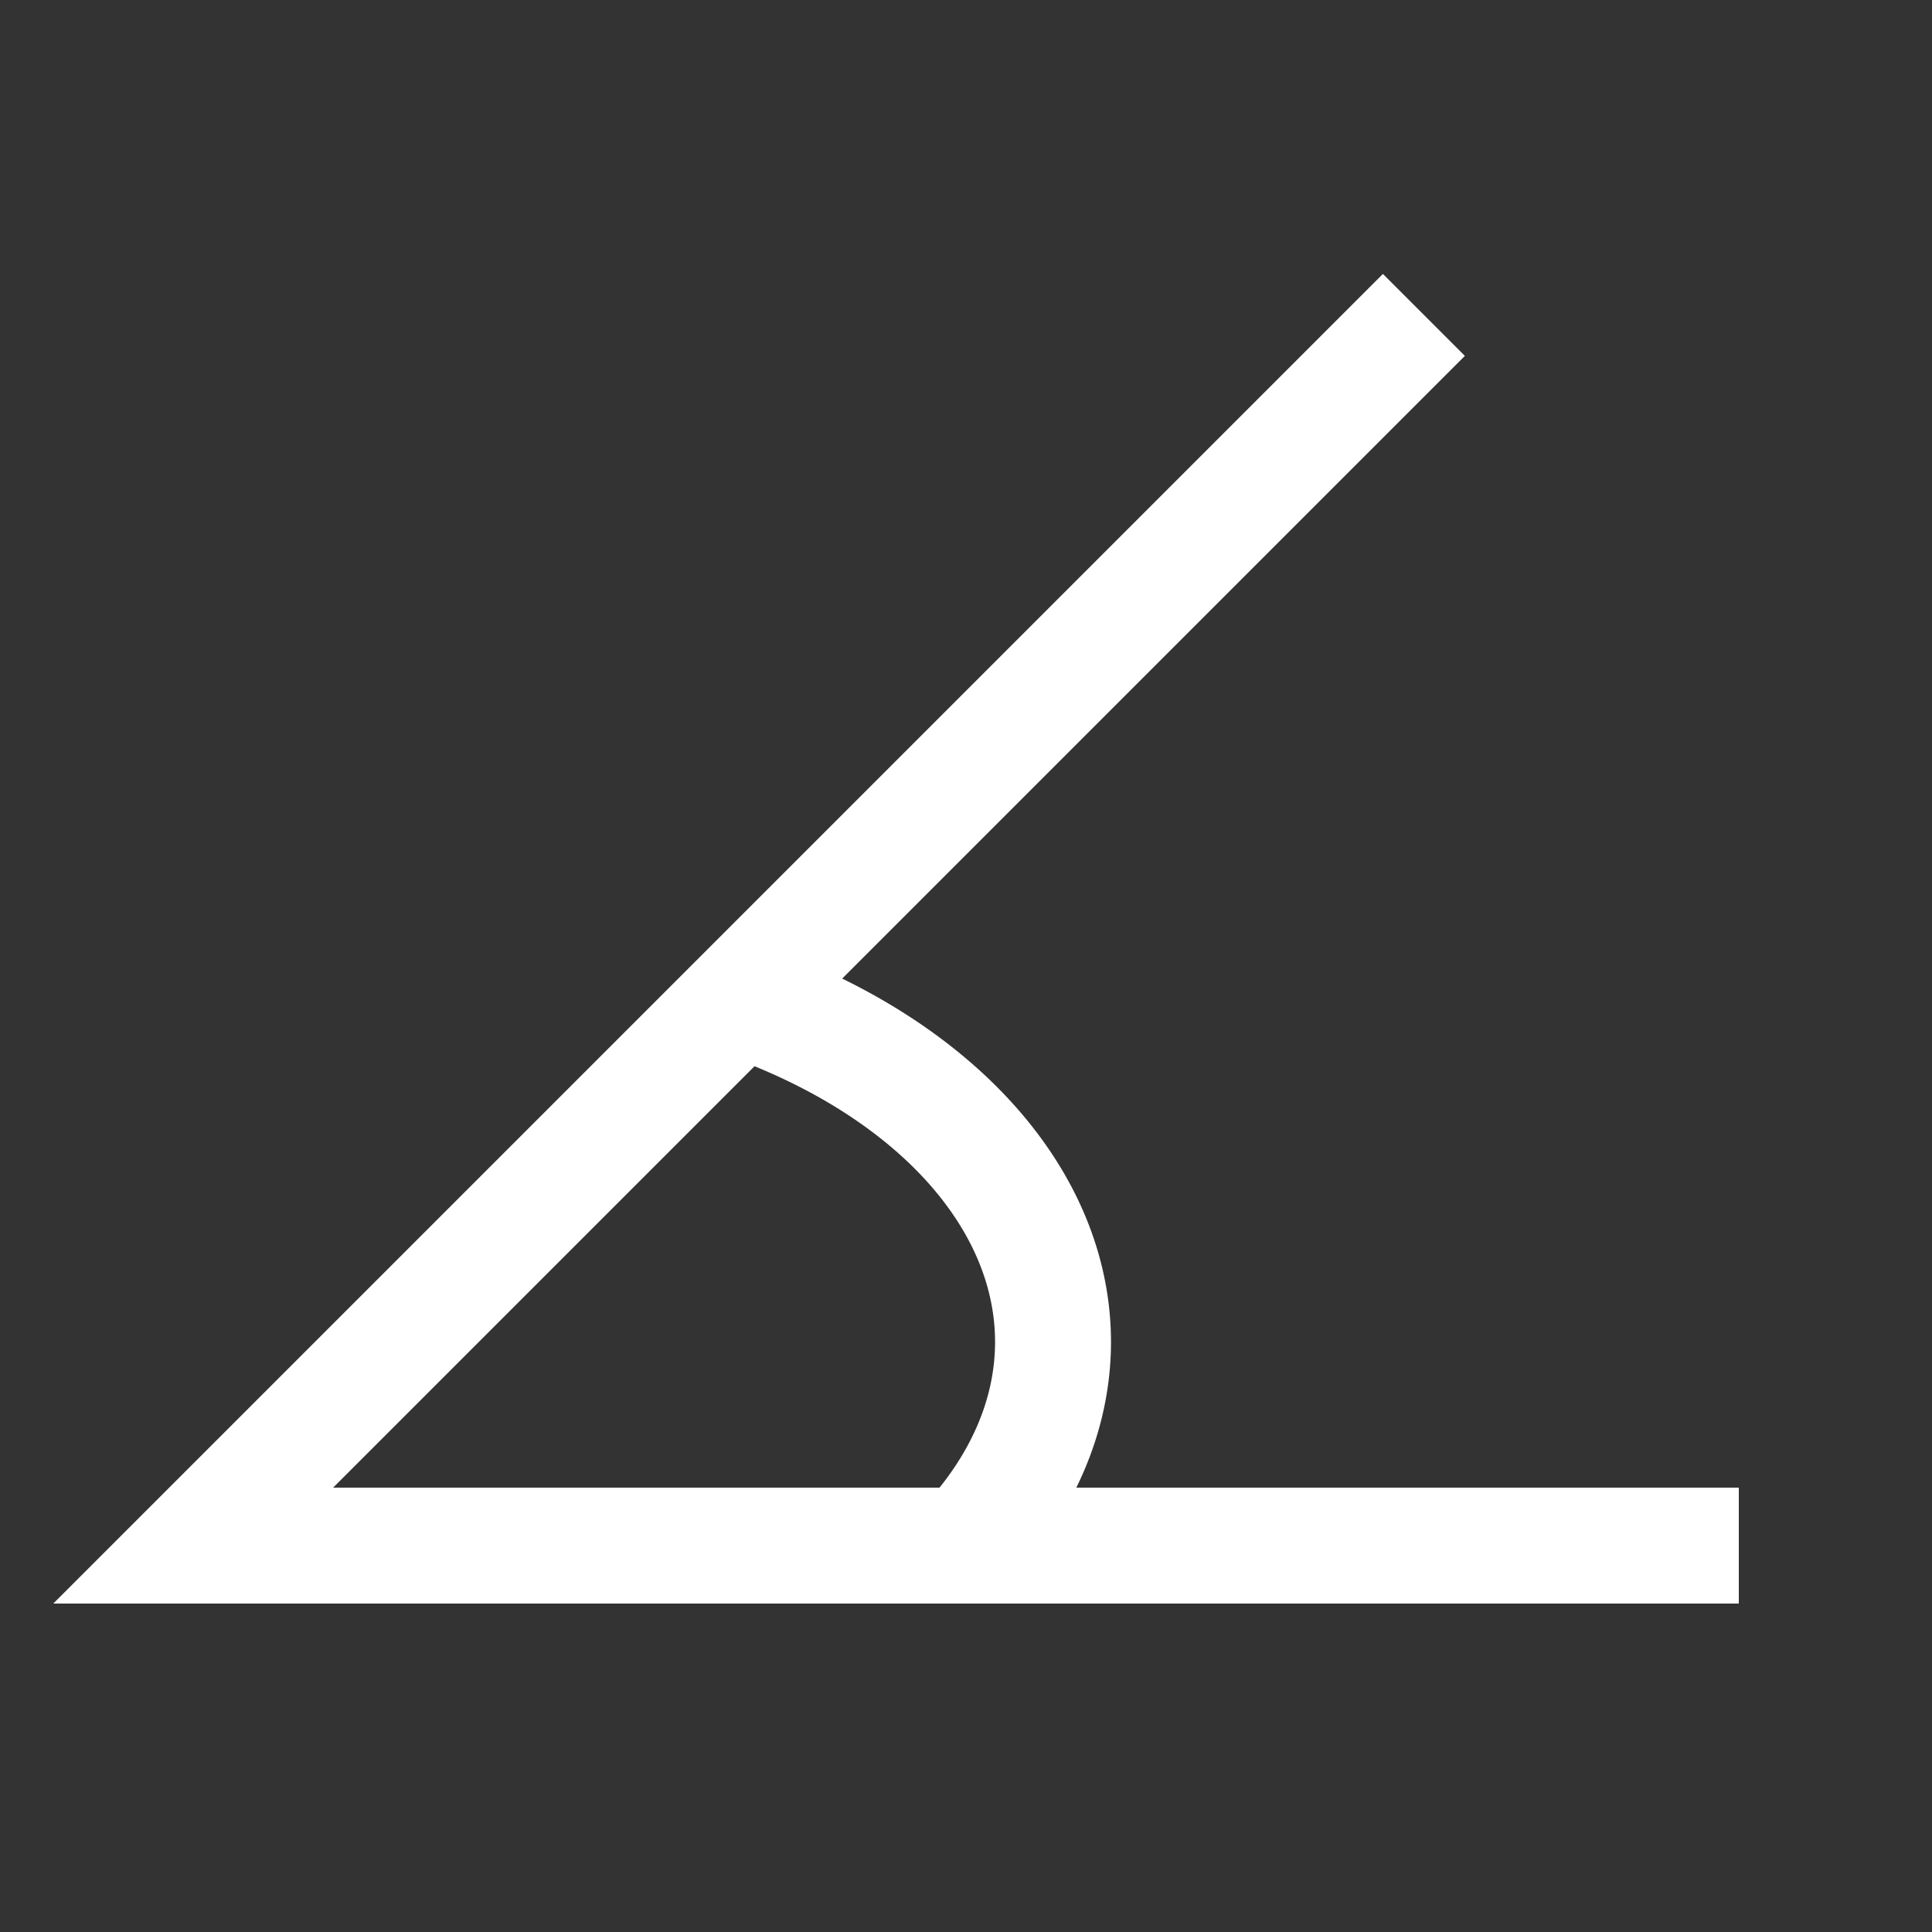
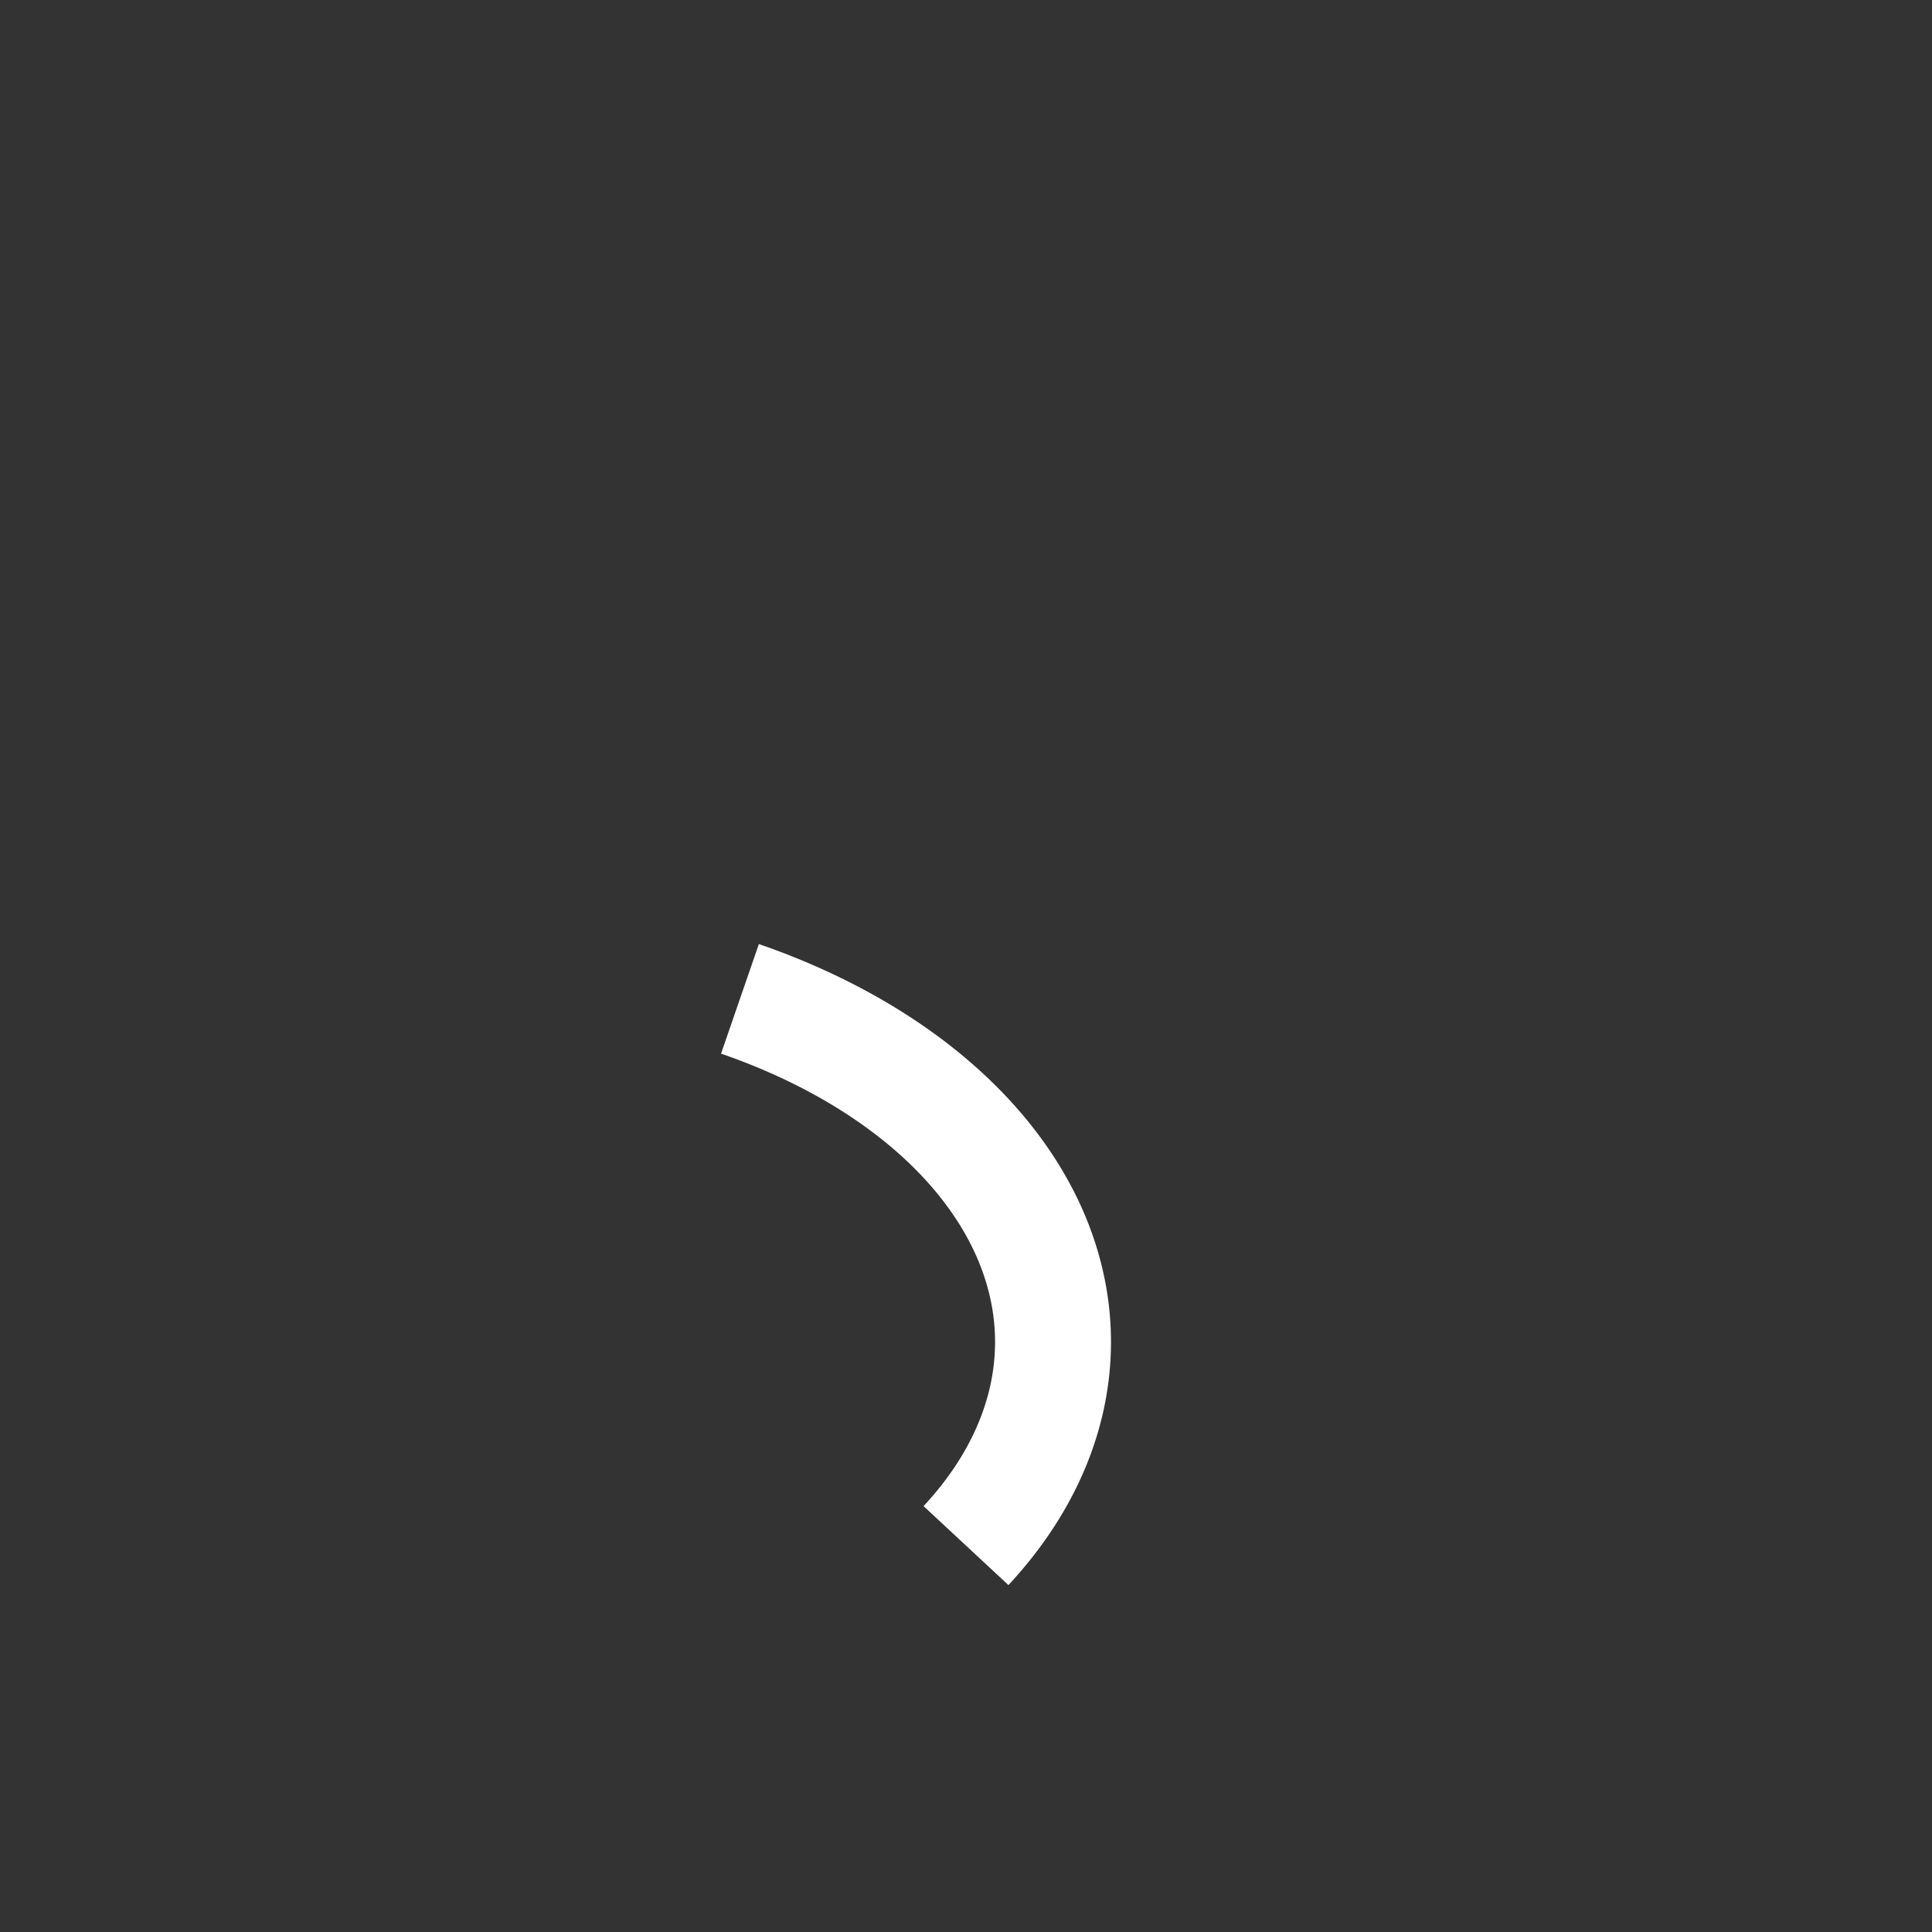
<svg xmlns="http://www.w3.org/2000/svg" width="20" height="20" viewBox="0 0 100 100">
  <rect x="0" y="0" width="100" height="100" fill="#333333" stroke="none" />
  <g transform="scale(1)">
-     <path d="M 90 80 L 10 80 L 73.7 16.3" stroke="white" stroke-width="6" fill="none" />
    <path d="M 50 80 A 30 20 0 0 0 38.3 51.7" stroke="white" stroke-width="6" fill="none" />
  </g>
</svg>